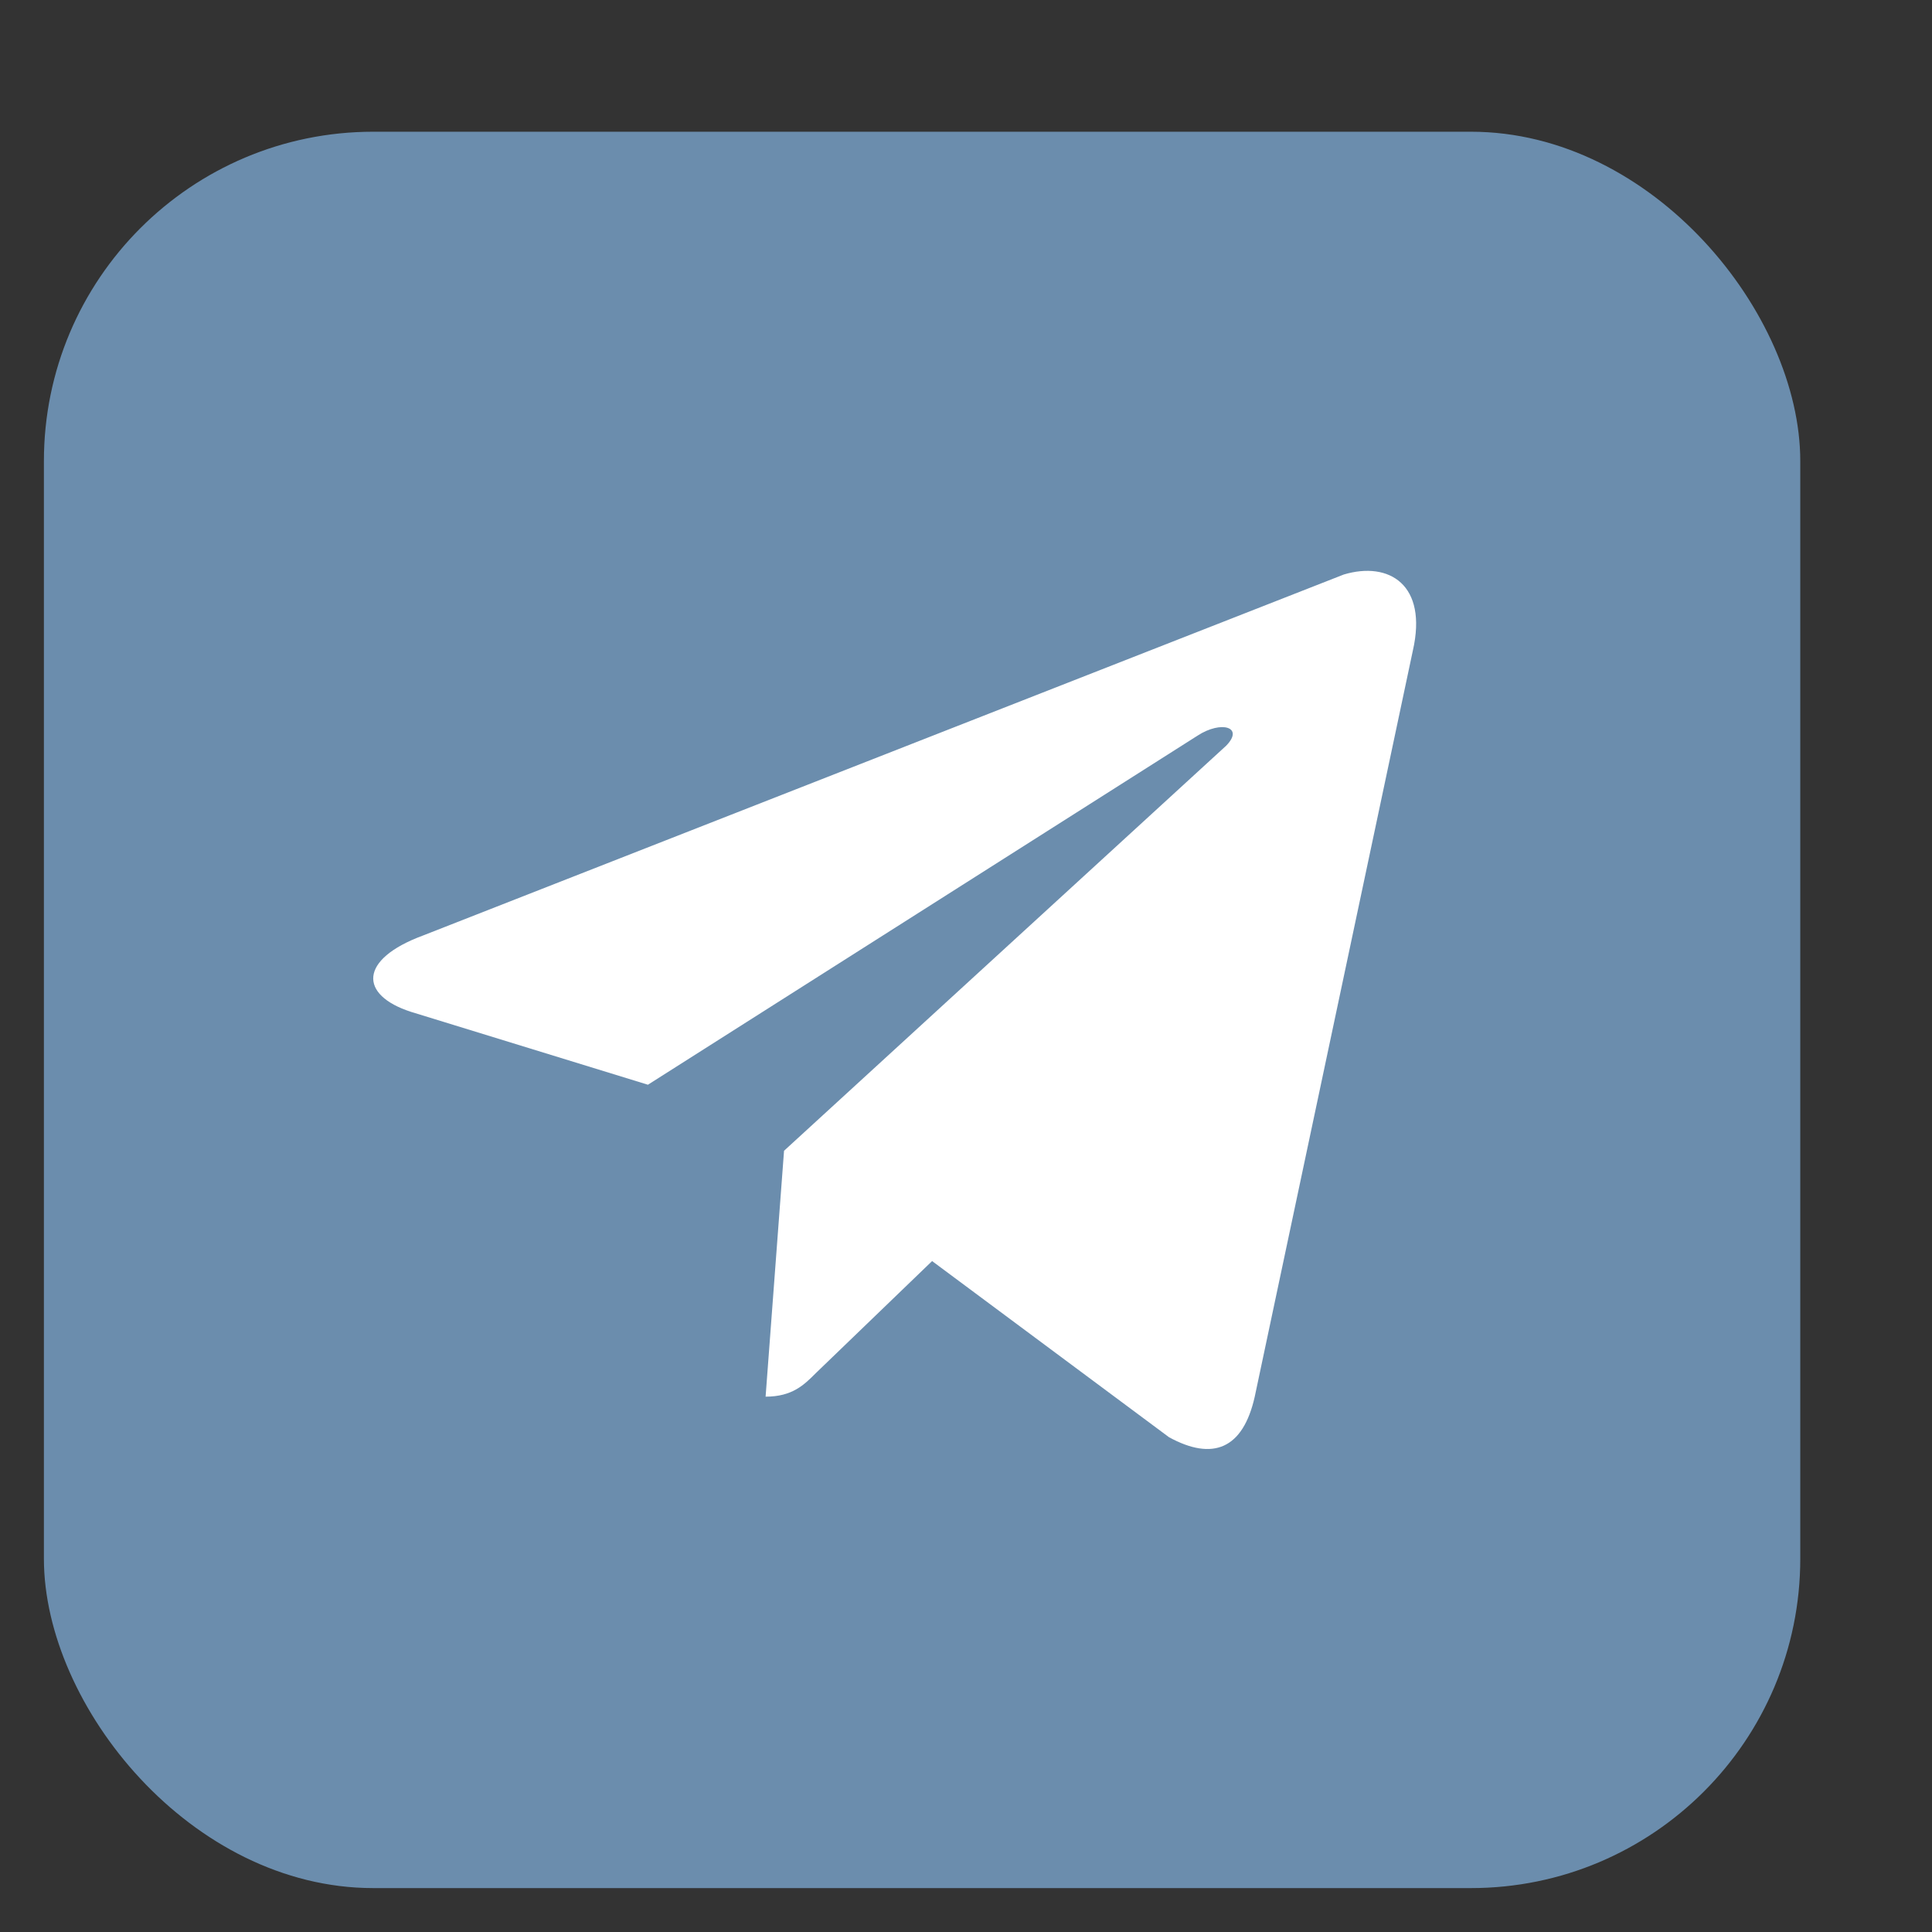
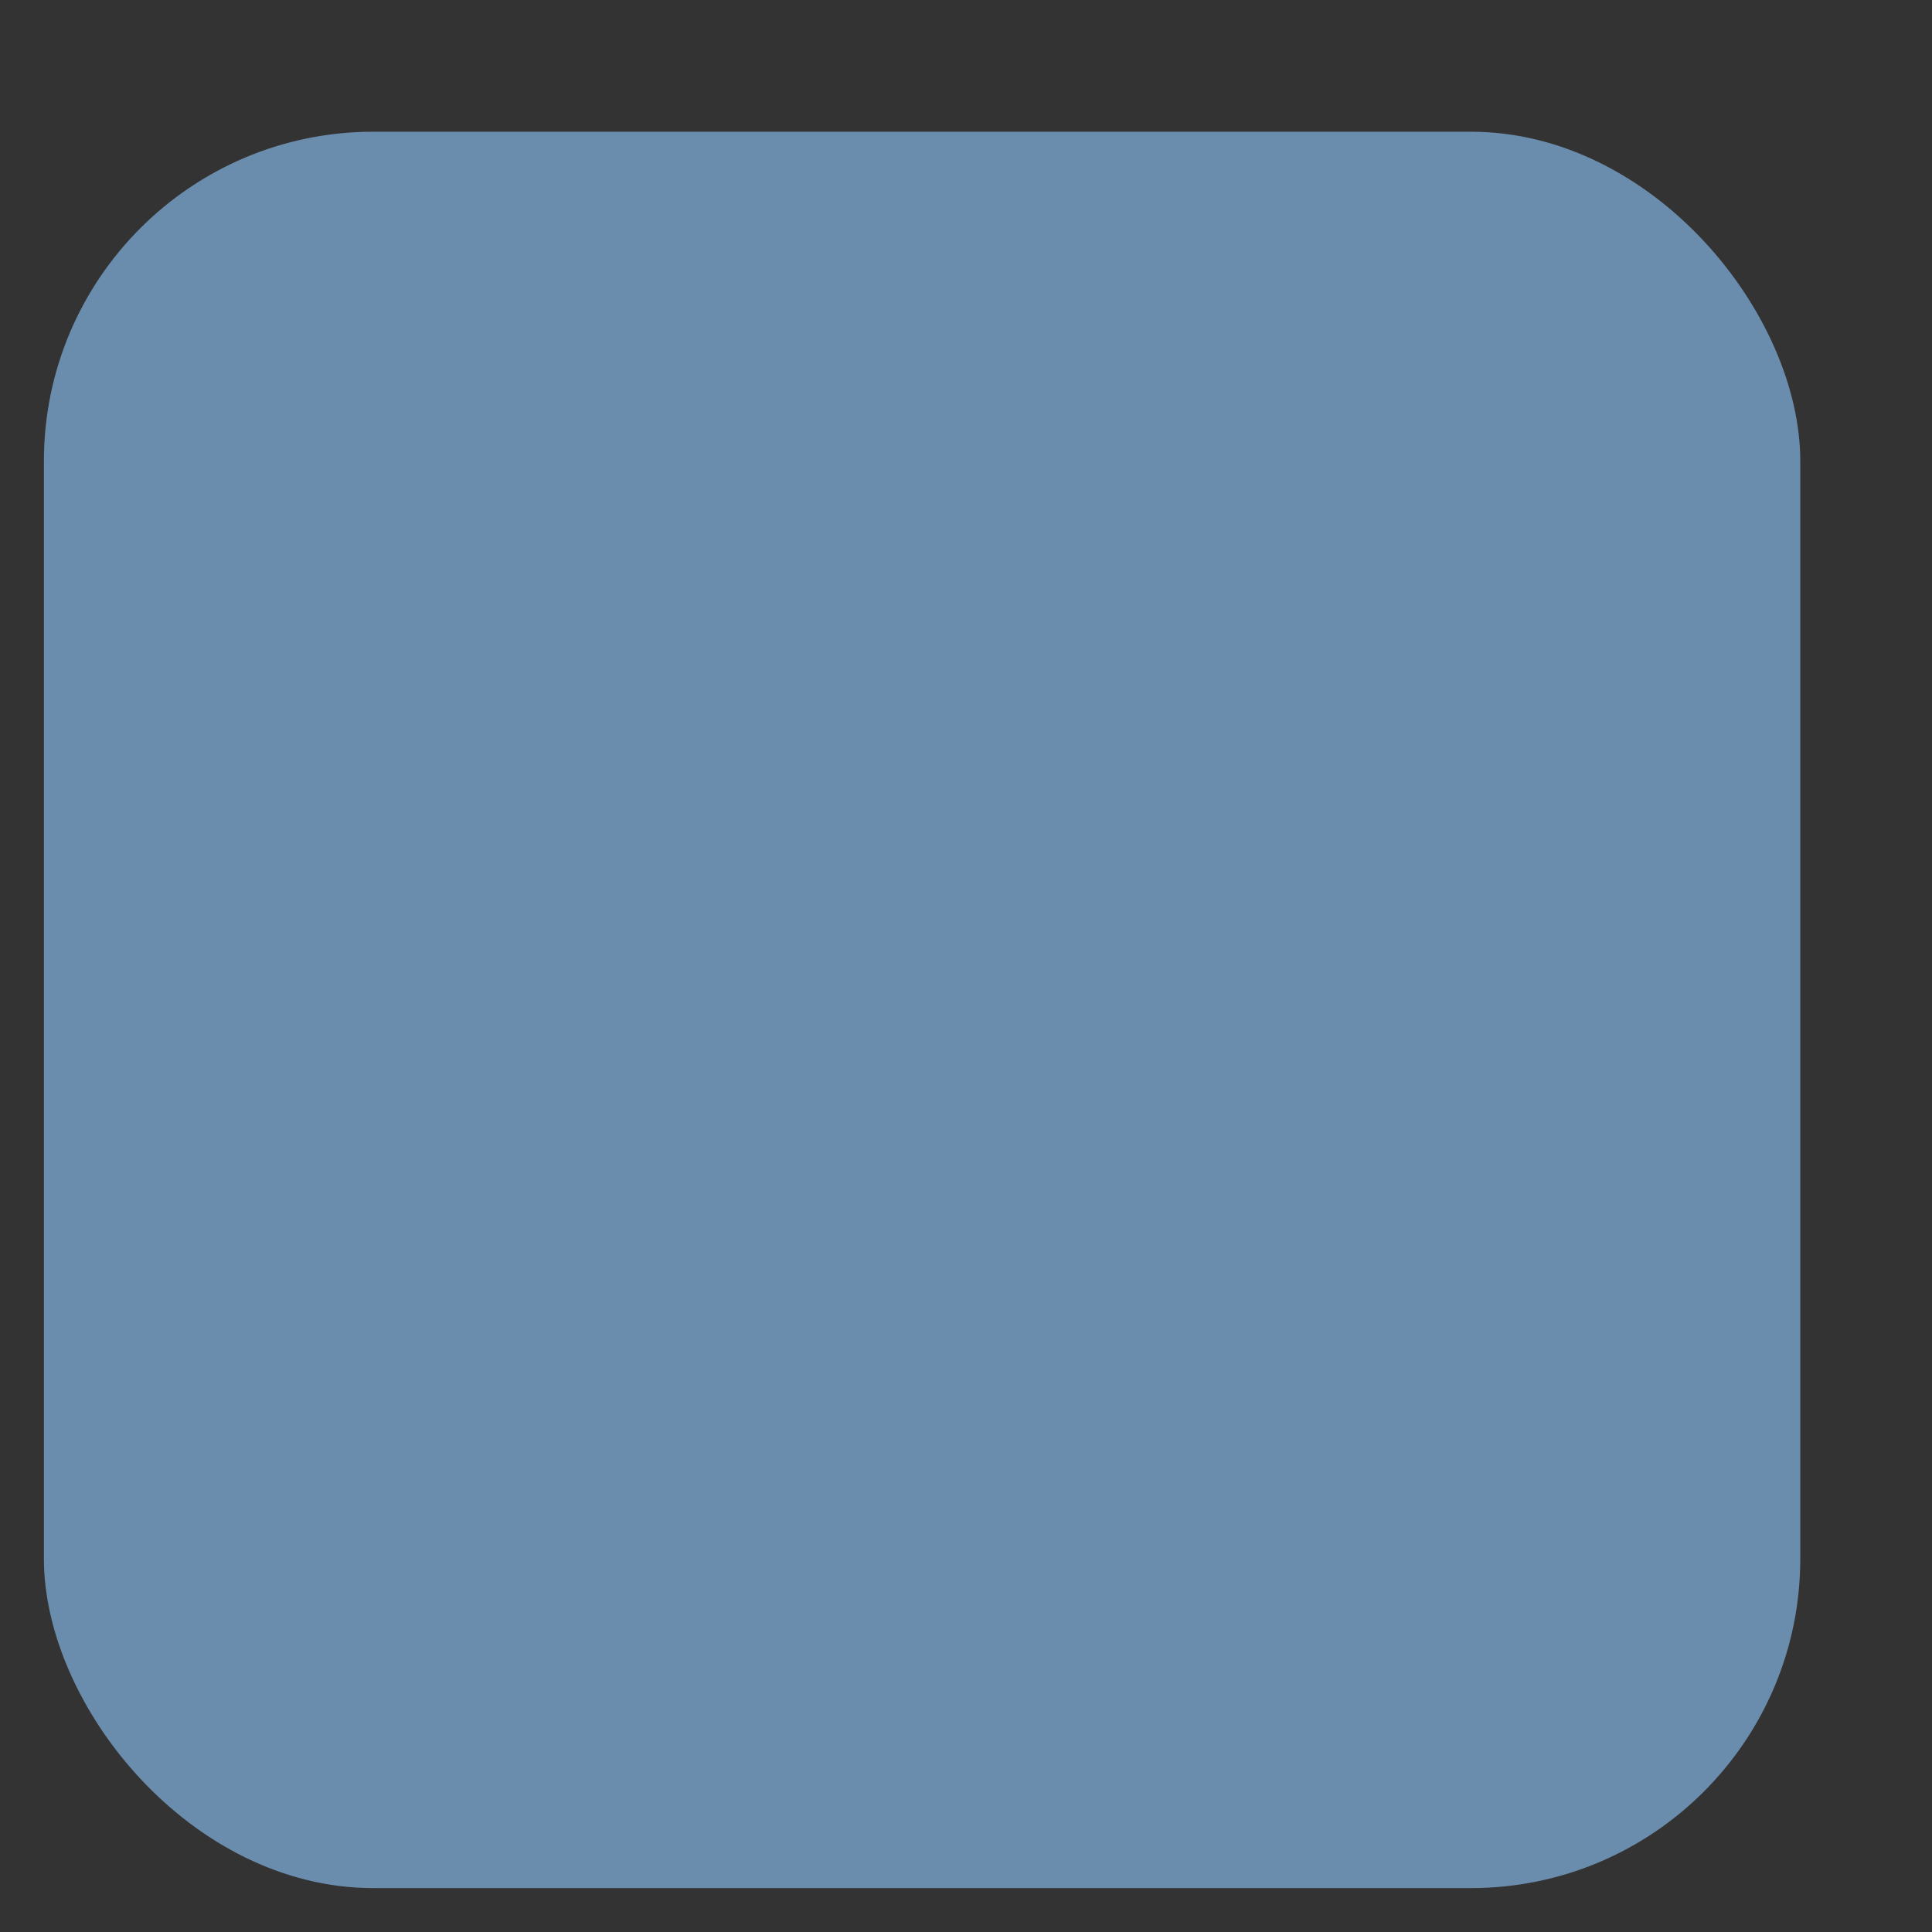
<svg xmlns="http://www.w3.org/2000/svg" width="11" height="11" viewBox="0 0 11 11" fill="none">
  <rect x="0" y="0" width="11" height="11" fill="#333333" stroke="none" />
  <rect x="0.25" y="0.75" width="10" height="10" rx="1.875" fill="#6B8DAD" />
-   <path d="M8.044 3.705L7.144 7.952C7.077 8.251 6.905 8.319 6.656 8.183L5.307 7.18L4.646 7.817C4.579 7.884 4.512 7.952 4.359 7.952L4.464 6.552L6.981 4.246C7.086 4.139 6.953 4.101 6.819 4.188L3.689 6.176L2.34 5.761C2.043 5.665 2.043 5.462 2.407 5.327L7.651 3.271C7.909 3.194 8.13 3.329 8.044 3.705Z" fill="white" />
</svg>